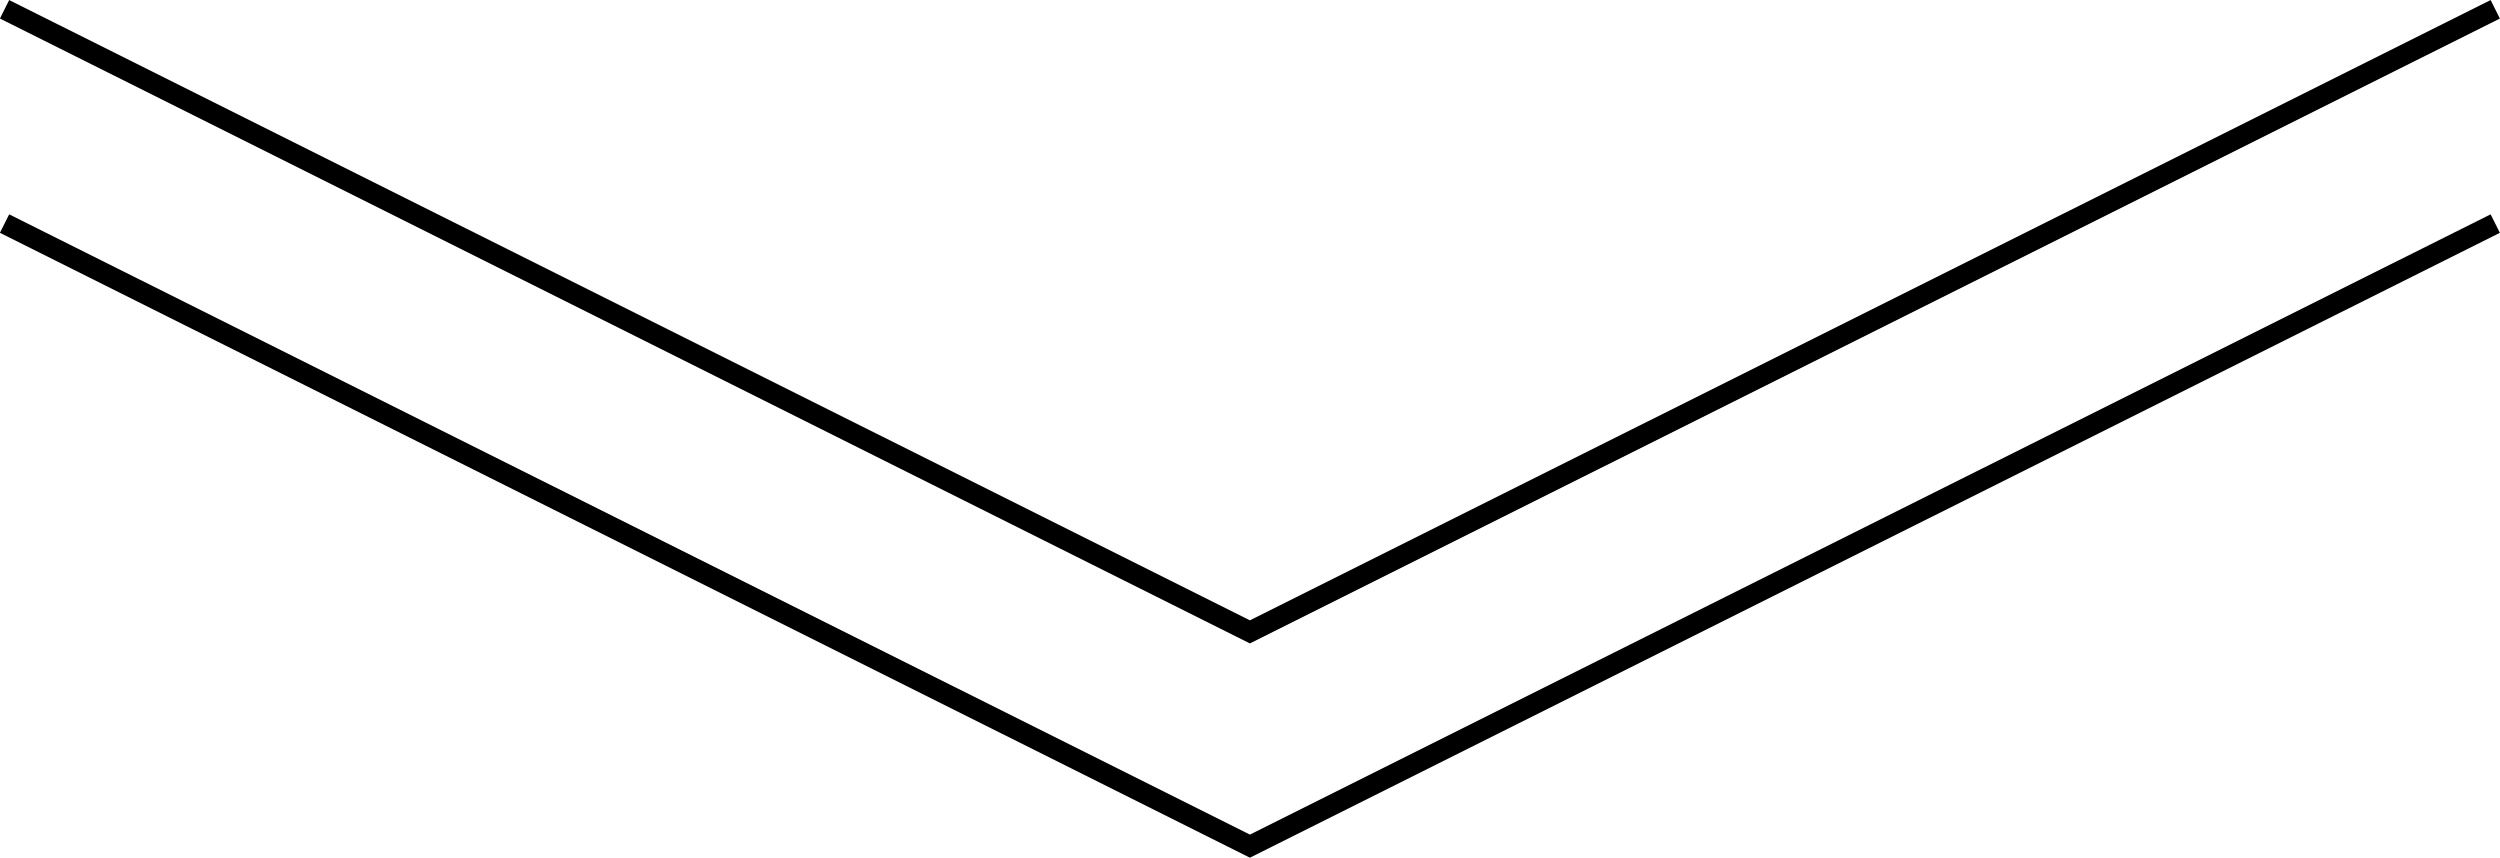
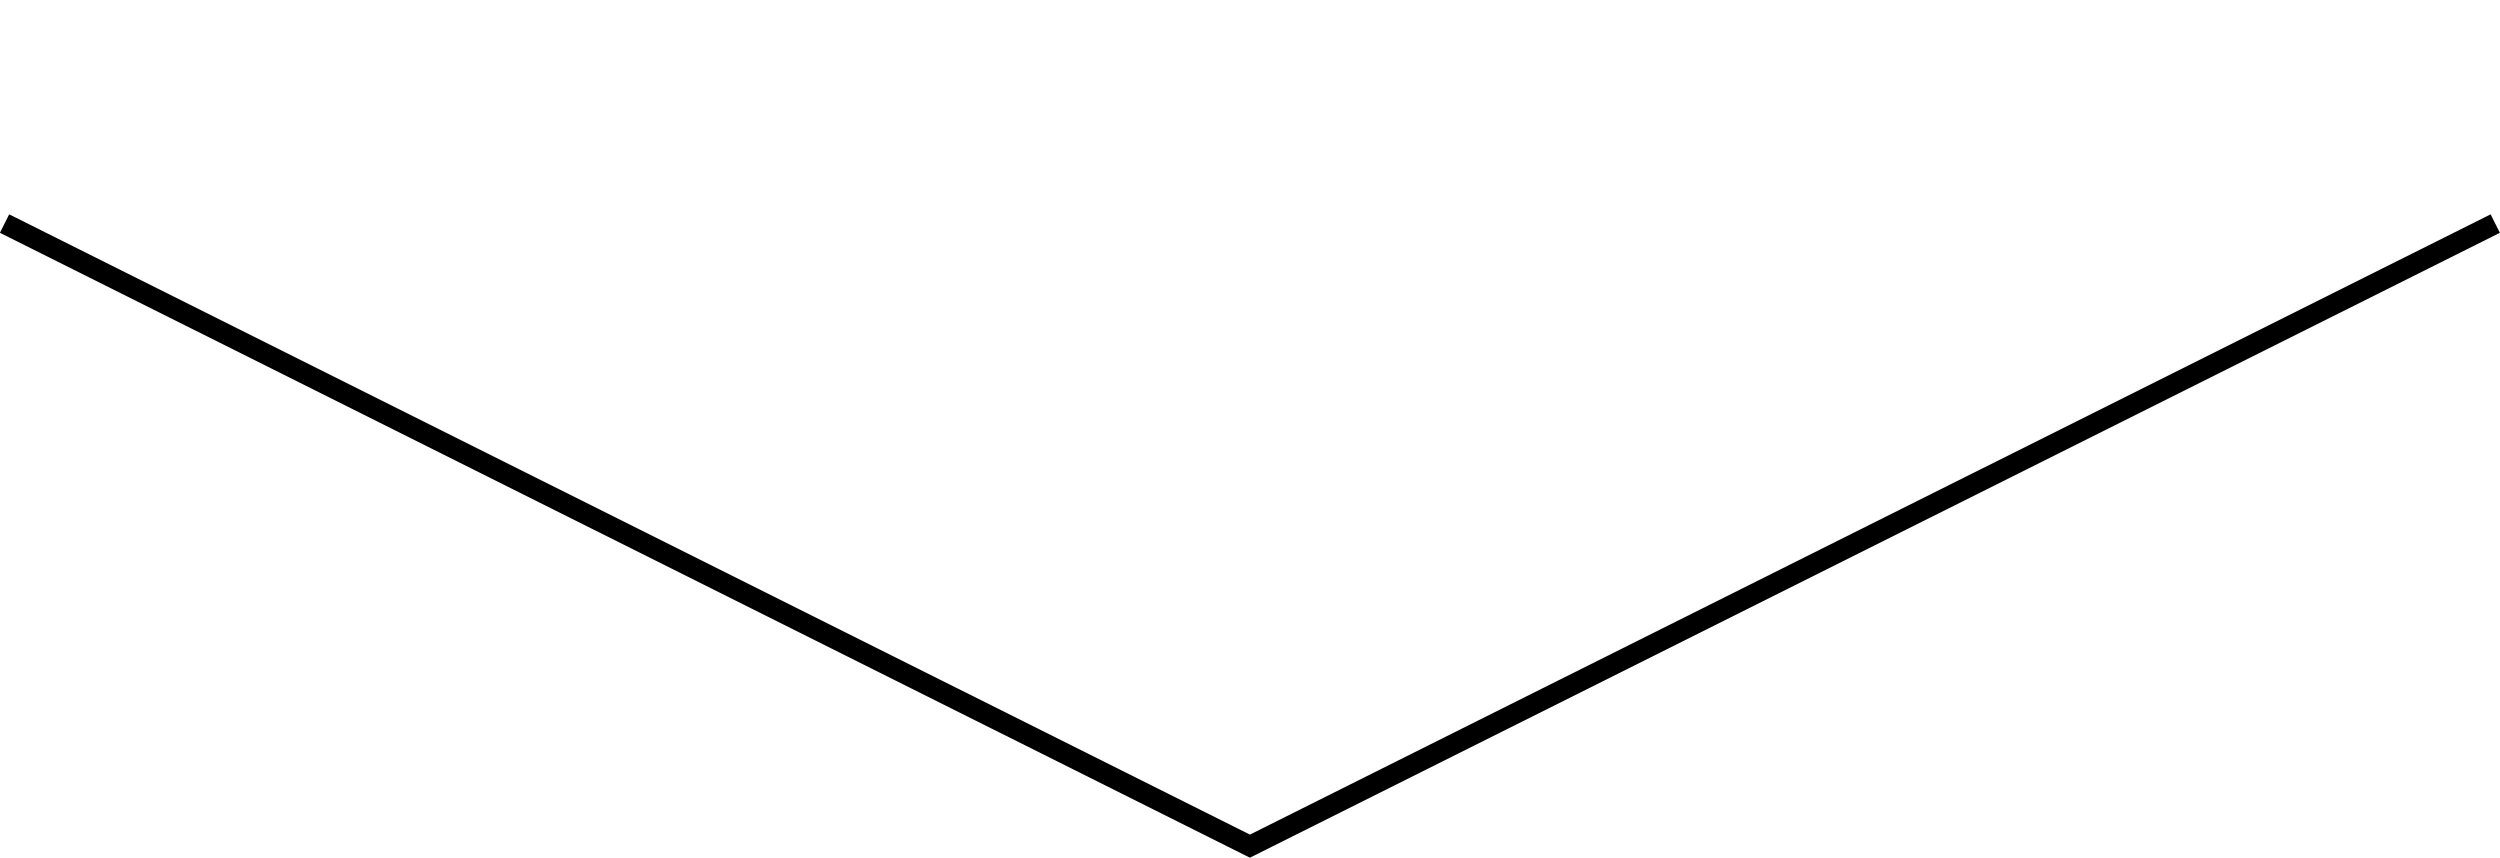
<svg xmlns="http://www.w3.org/2000/svg" viewBox="0 0 120.99 41.51">
  <defs>
    <style>.cls-1{fill:none;stroke:#000;stroke-miterlimit:10;}</style>
  </defs>
  <title>arrow</title>
  <g id="レイヤー_2" data-name="レイヤー 2">
    <g id="レイヤー_3" data-name="レイヤー 3">
      <polyline class="cls-1" points="120.76 10.82 60.49 40.95 0.22 10.82" />
-       <polyline class="cls-1" points="120.76 0.45 60.49 30.58 0.22 0.45" />
    </g>
  </g>
</svg>